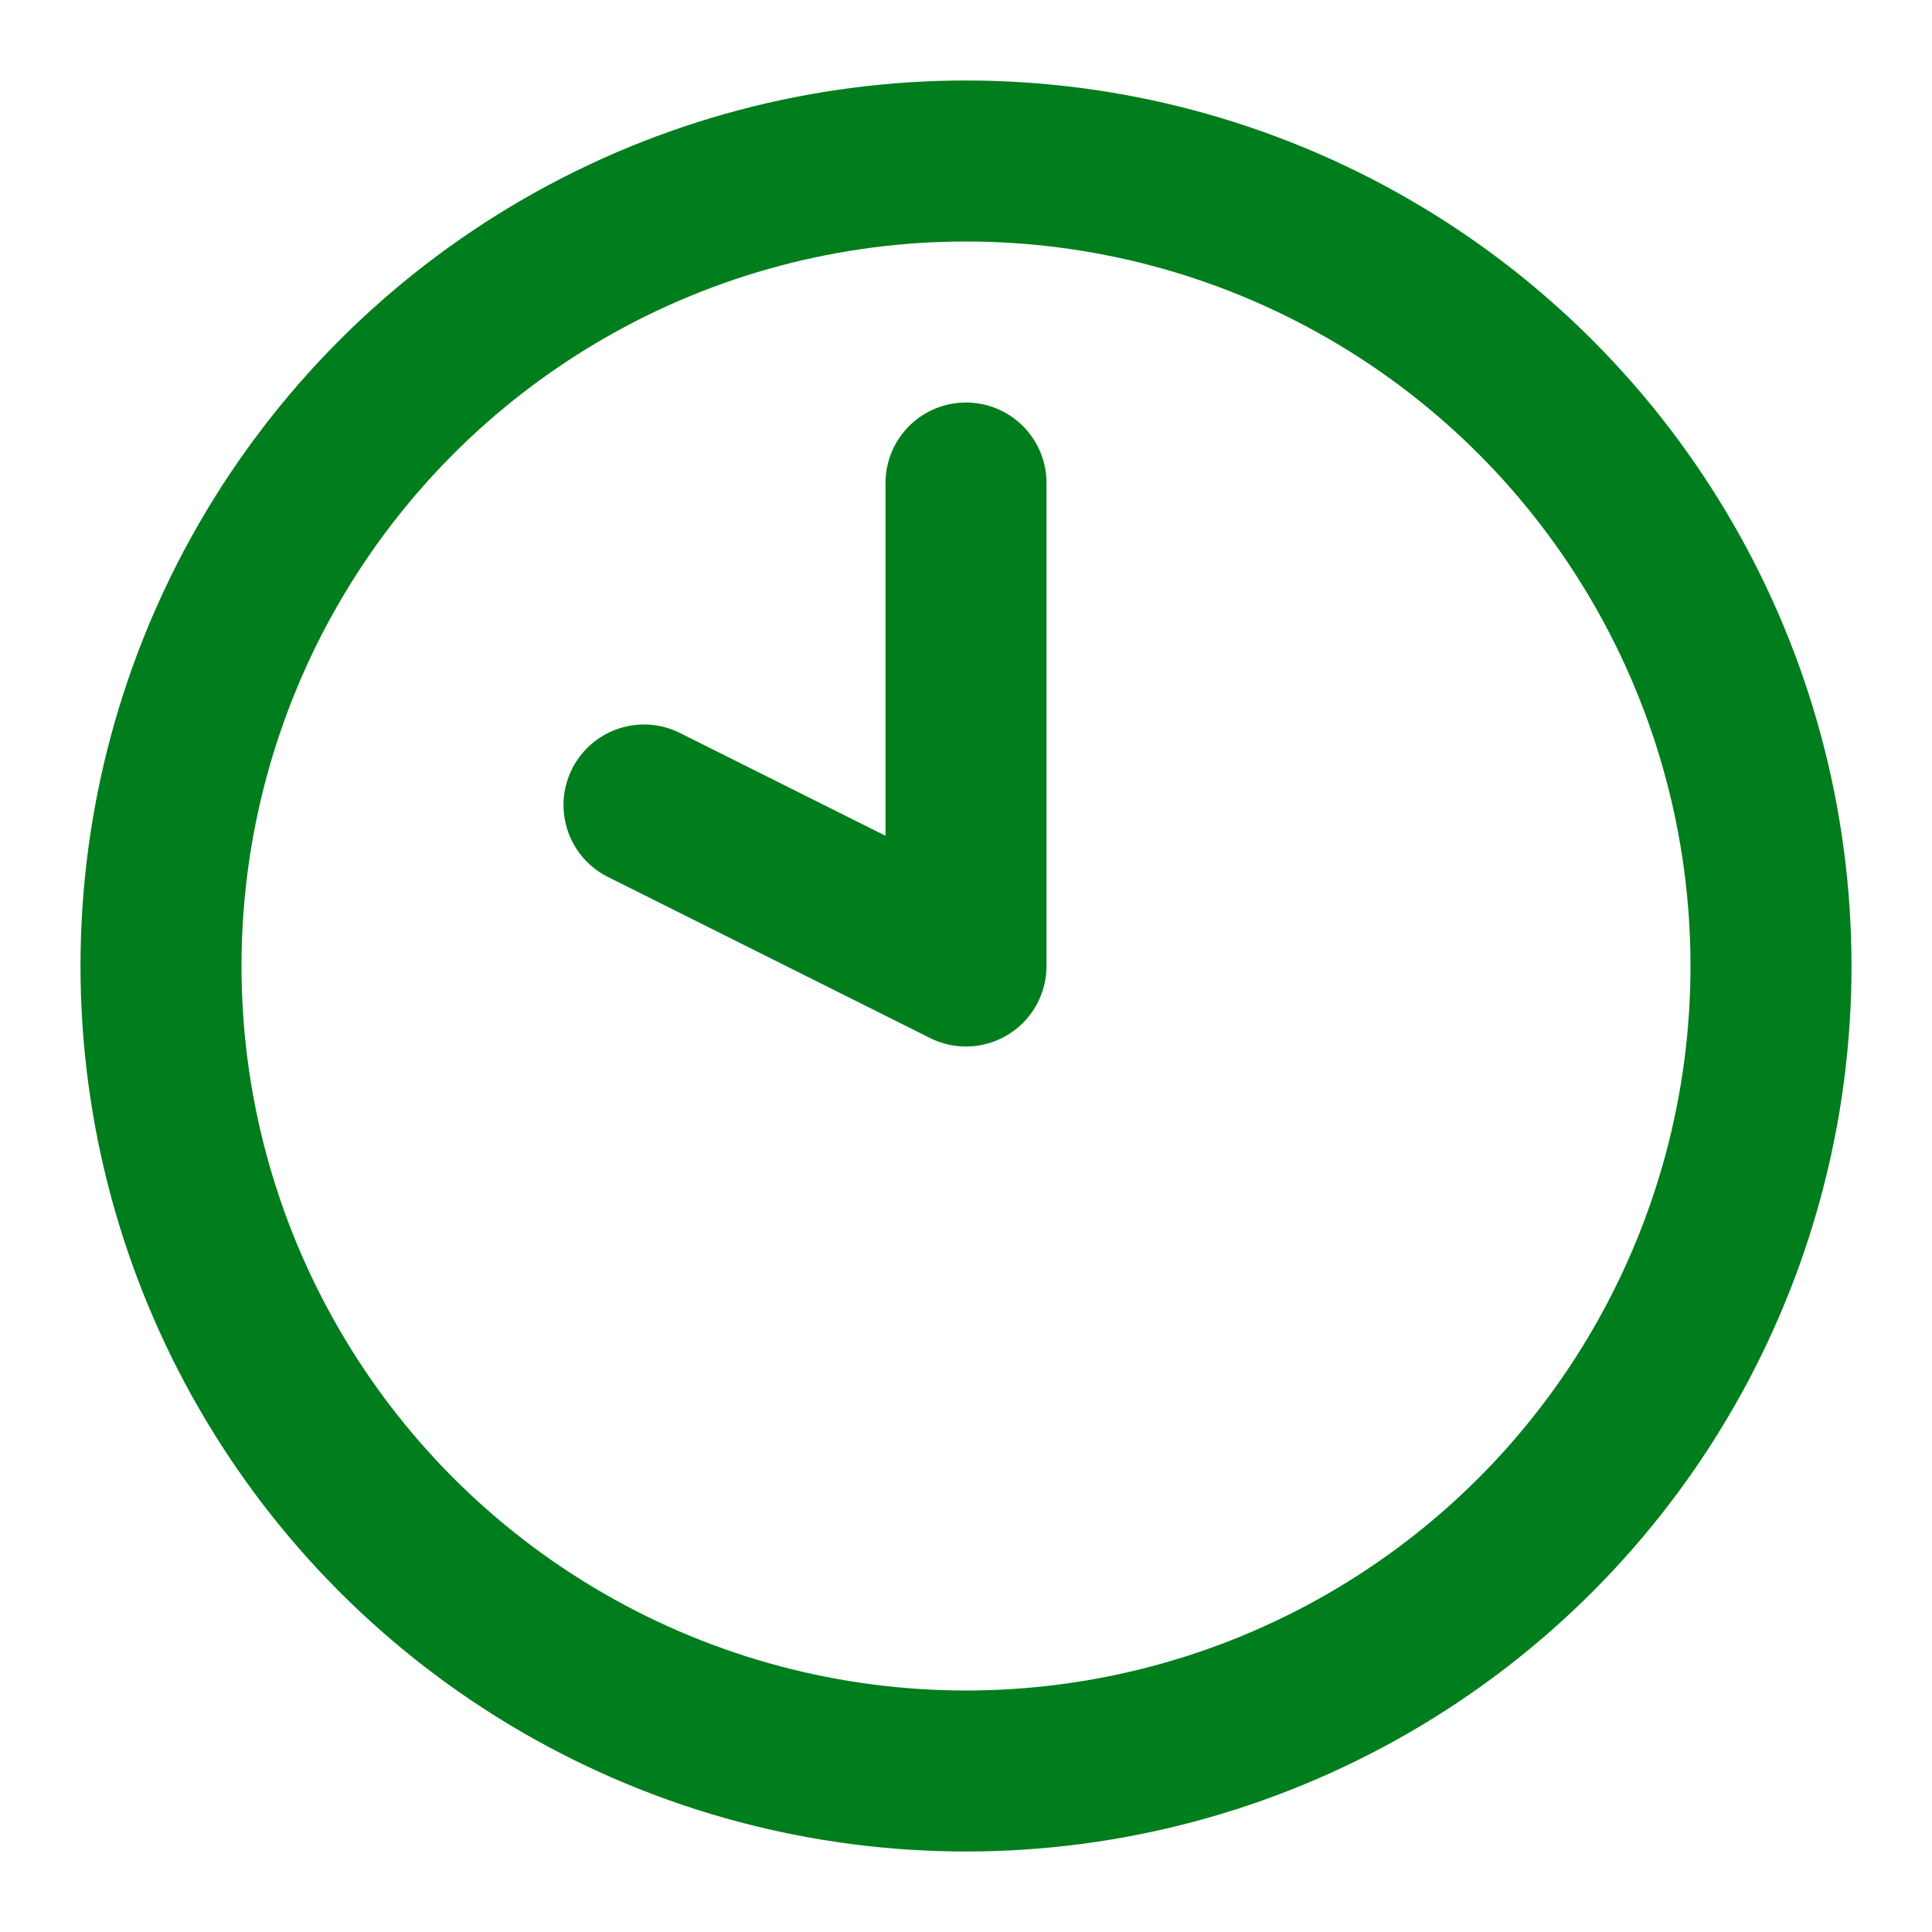
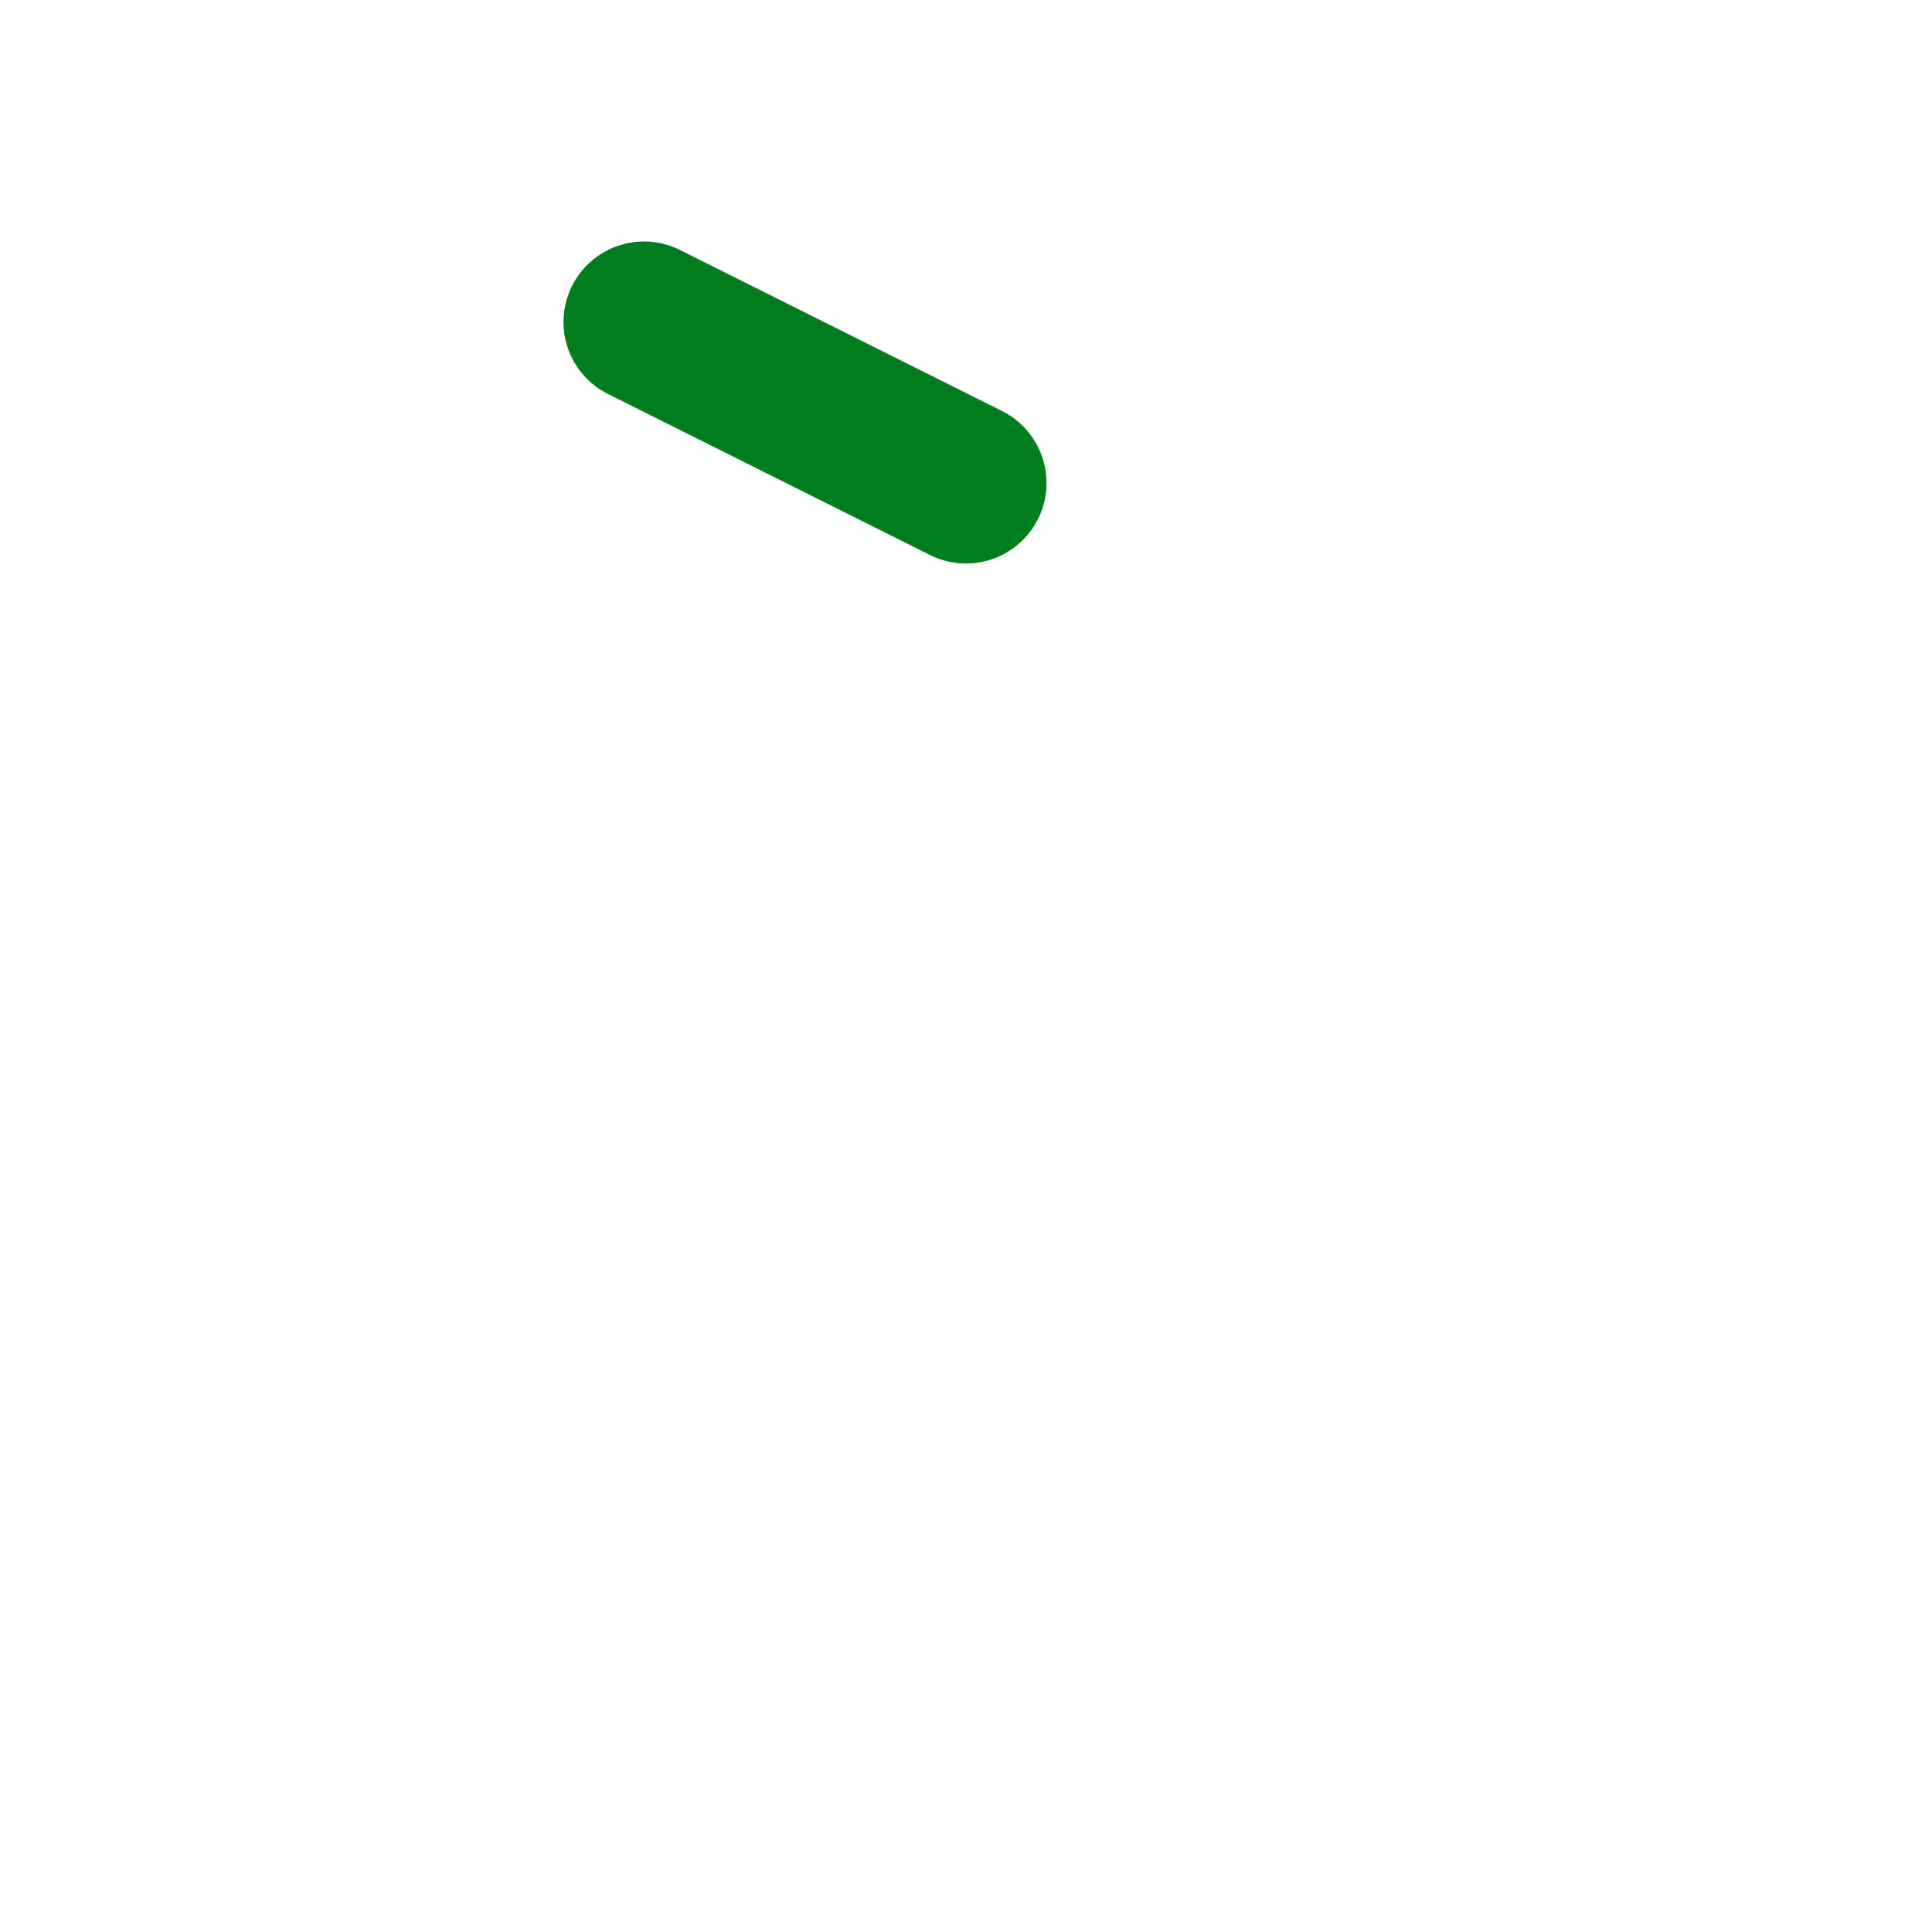
<svg xmlns="http://www.w3.org/2000/svg" width="24" height="24" viewBox="0 0 24 24" fill="none" stroke="#007D1C" stroke-width="2" stroke-linecap="round" stroke-linejoin="round" class="lucide lucide-clock10-icon lucide-clock-10">
-   <path d="M12 6v6l-4-2" />
-   <circle cx="12" cy="12" r="10" />
+   <path d="M12 6l-4-2" />
</svg>